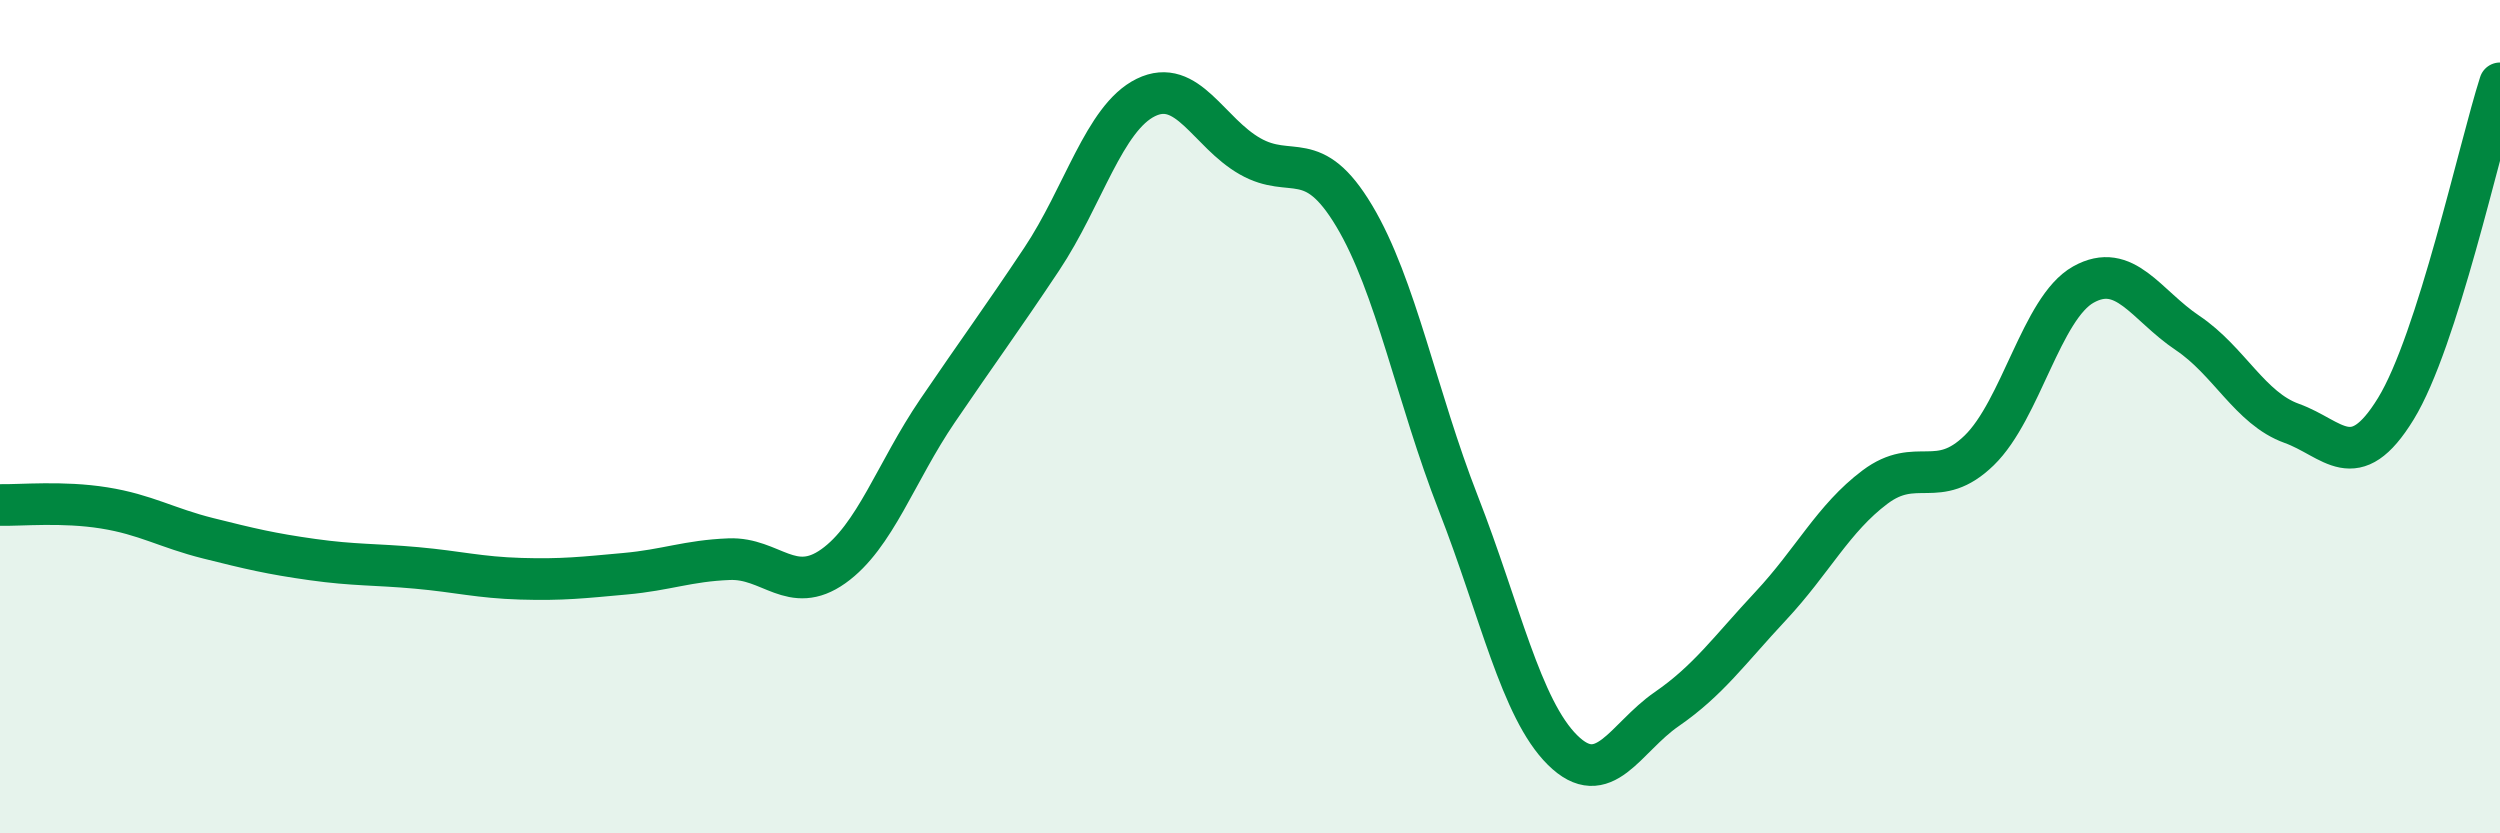
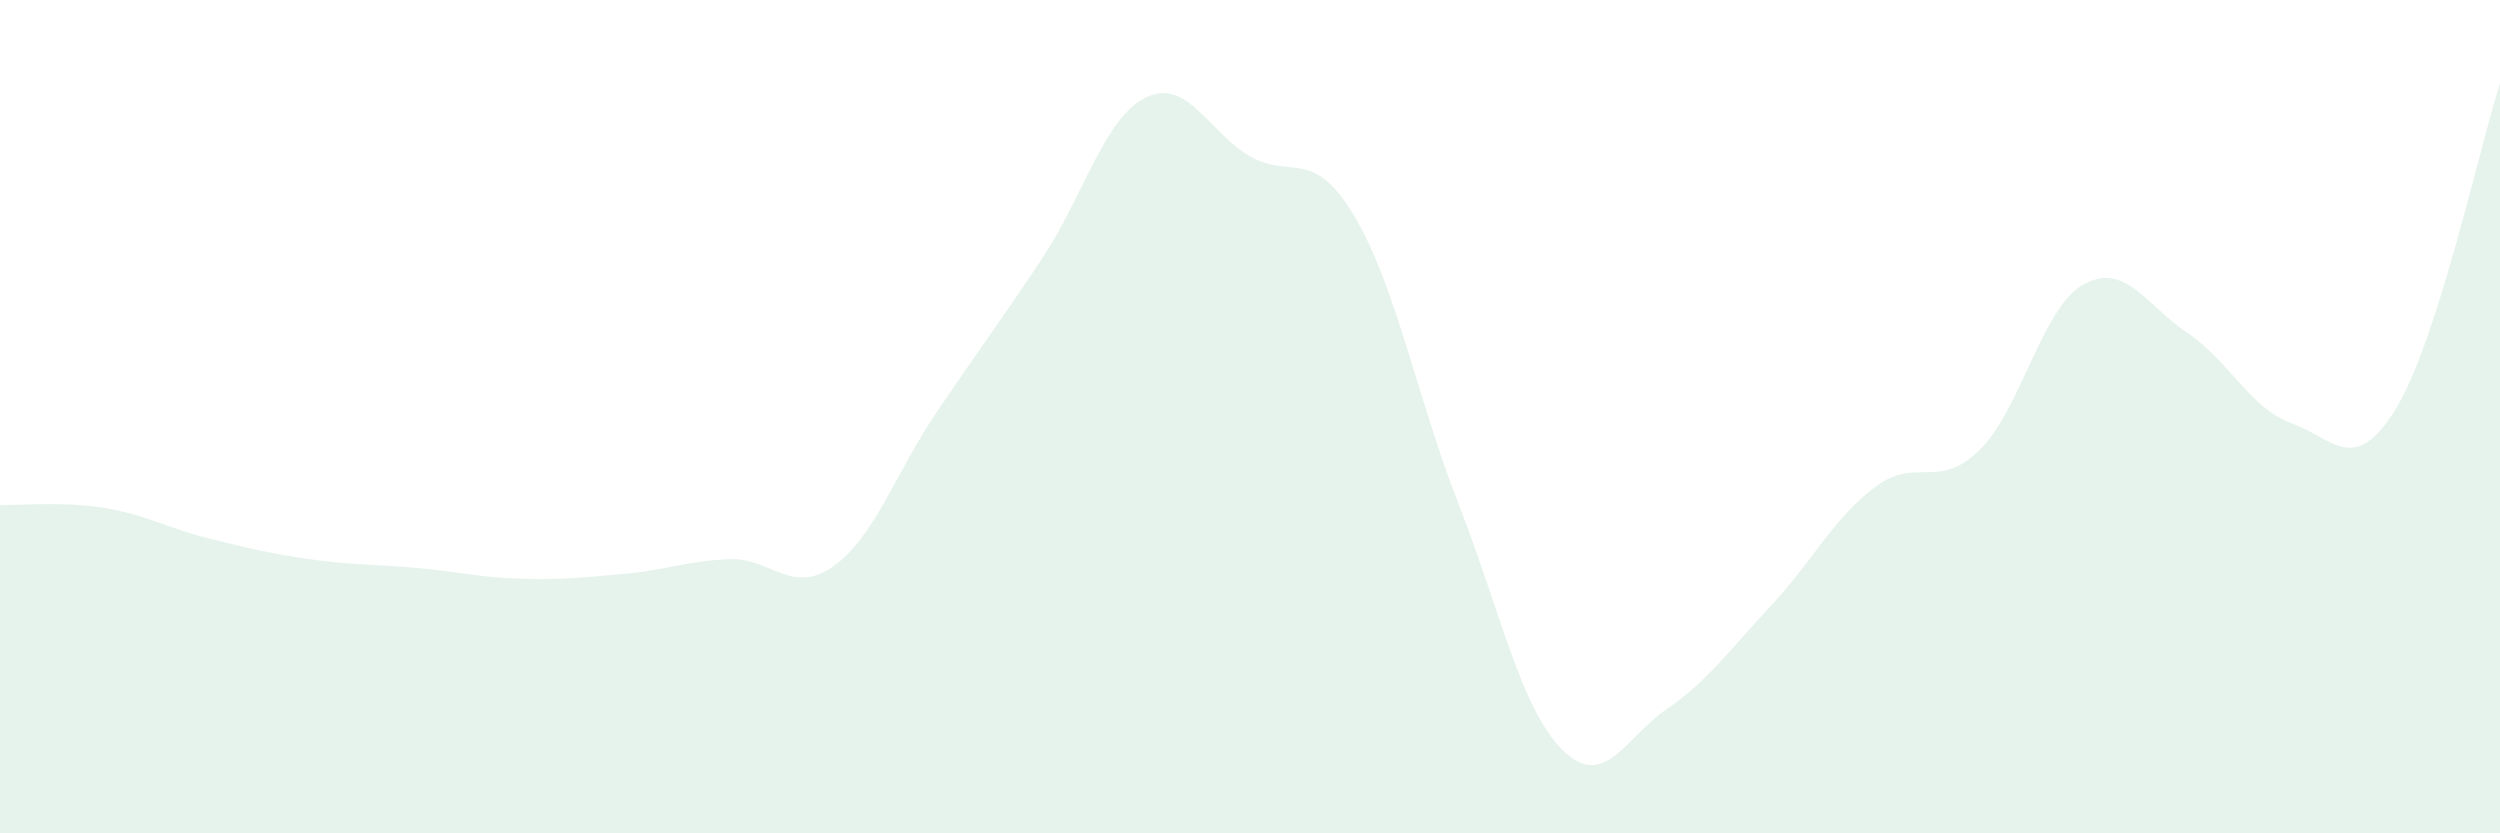
<svg xmlns="http://www.w3.org/2000/svg" width="60" height="20" viewBox="0 0 60 20">
  <path d="M 0,12.12 C 0.5,12.13 1.5,12.03 2.5,12.19 C 3.5,12.35 4,12.67 5,12.92 C 6,13.17 6.5,13.29 7.5,13.43 C 8.5,13.57 9,13.54 10,13.63 C 11,13.72 11.5,13.86 12.5,13.89 C 13.5,13.92 14,13.86 15,13.77 C 16,13.68 16.5,13.46 17.5,13.42 C 18.5,13.38 19,14.3 20,13.59 C 21,12.88 21.5,11.33 22.5,9.86 C 23.5,8.39 24,7.72 25,6.22 C 26,4.72 26.5,2.83 27.5,2.34 C 28.5,1.85 29,3.18 30,3.75 C 31,4.32 31.5,3.51 32.5,5.18 C 33.5,6.85 34,9.52 35,12.08 C 36,14.64 36.5,17.01 37.5,18 C 38.5,18.99 39,17.71 40,17.02 C 41,16.33 41.5,15.61 42.5,14.54 C 43.5,13.47 44,12.44 45,11.69 C 46,10.94 46.5,11.78 47.5,10.81 C 48.5,9.84 49,7.39 50,6.83 C 51,6.27 51.5,7.32 52.5,7.99 C 53.5,8.66 54,9.8 55,10.16 C 56,10.52 56.5,11.44 57.5,9.81 C 58.5,8.18 59.5,3.56 60,2L60 20L0 20Z" fill="#008740" opacity="0.1" stroke-linecap="round" stroke-linejoin="round" />
-   <path d="M 0,12.12 C 0.5,12.13 1.5,12.03 2.5,12.19 C 3.5,12.35 4,12.67 5,12.92 C 6,13.17 6.5,13.29 7.5,13.43 C 8.5,13.57 9,13.54 10,13.63 C 11,13.72 11.5,13.86 12.5,13.89 C 13.5,13.92 14,13.86 15,13.77 C 16,13.68 16.5,13.46 17.5,13.42 C 18.5,13.38 19,14.3 20,13.59 C 21,12.88 21.5,11.33 22.5,9.86 C 23.5,8.39 24,7.72 25,6.22 C 26,4.72 26.5,2.83 27.5,2.34 C 28.5,1.85 29,3.18 30,3.75 C 31,4.32 31.5,3.51 32.5,5.18 C 33.5,6.85 34,9.52 35,12.08 C 36,14.64 36.5,17.01 37.5,18 C 38.5,18.99 39,17.71 40,17.02 C 41,16.33 41.5,15.61 42.5,14.54 C 43.5,13.47 44,12.44 45,11.69 C 46,10.94 46.5,11.78 47.5,10.81 C 48.5,9.84 49,7.39 50,6.83 C 51,6.27 51.5,7.32 52.5,7.99 C 53.5,8.66 54,9.8 55,10.16 C 56,10.52 56.5,11.44 57.5,9.81 C 58.5,8.18 59.5,3.56 60,2" stroke="#008740" stroke-width="1" fill="none" stroke-linecap="round" stroke-linejoin="round" />
</svg>